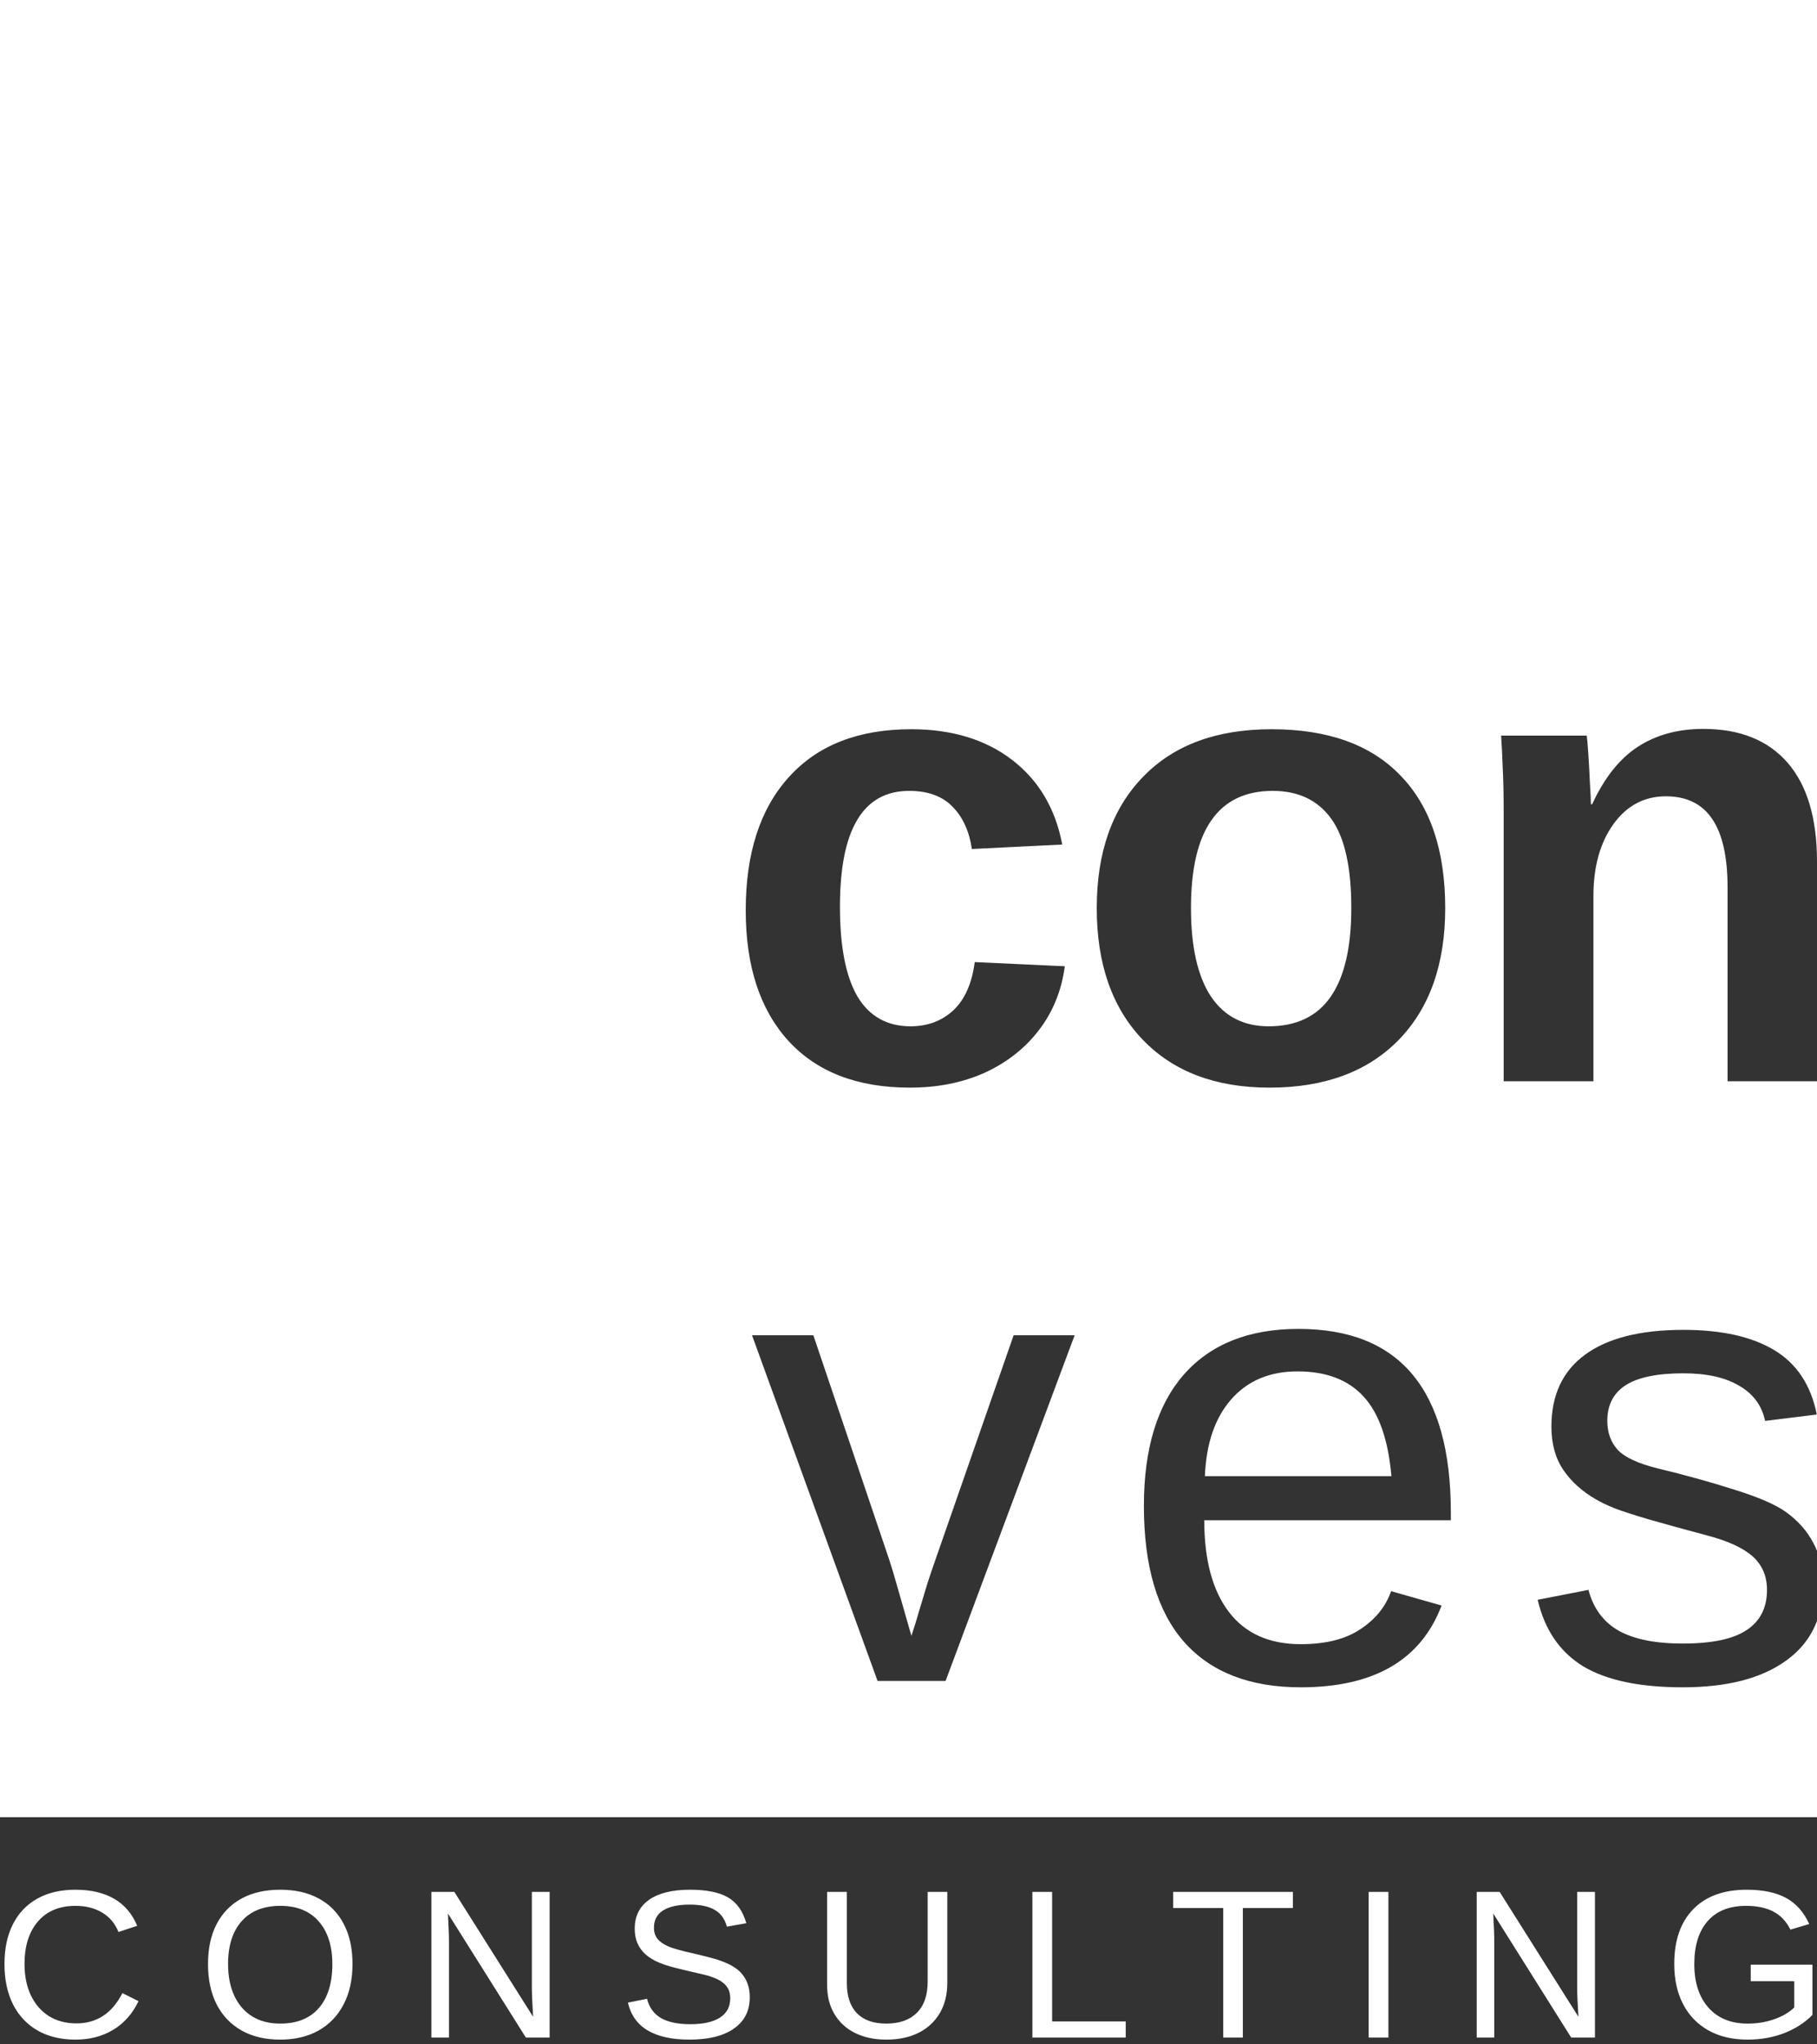
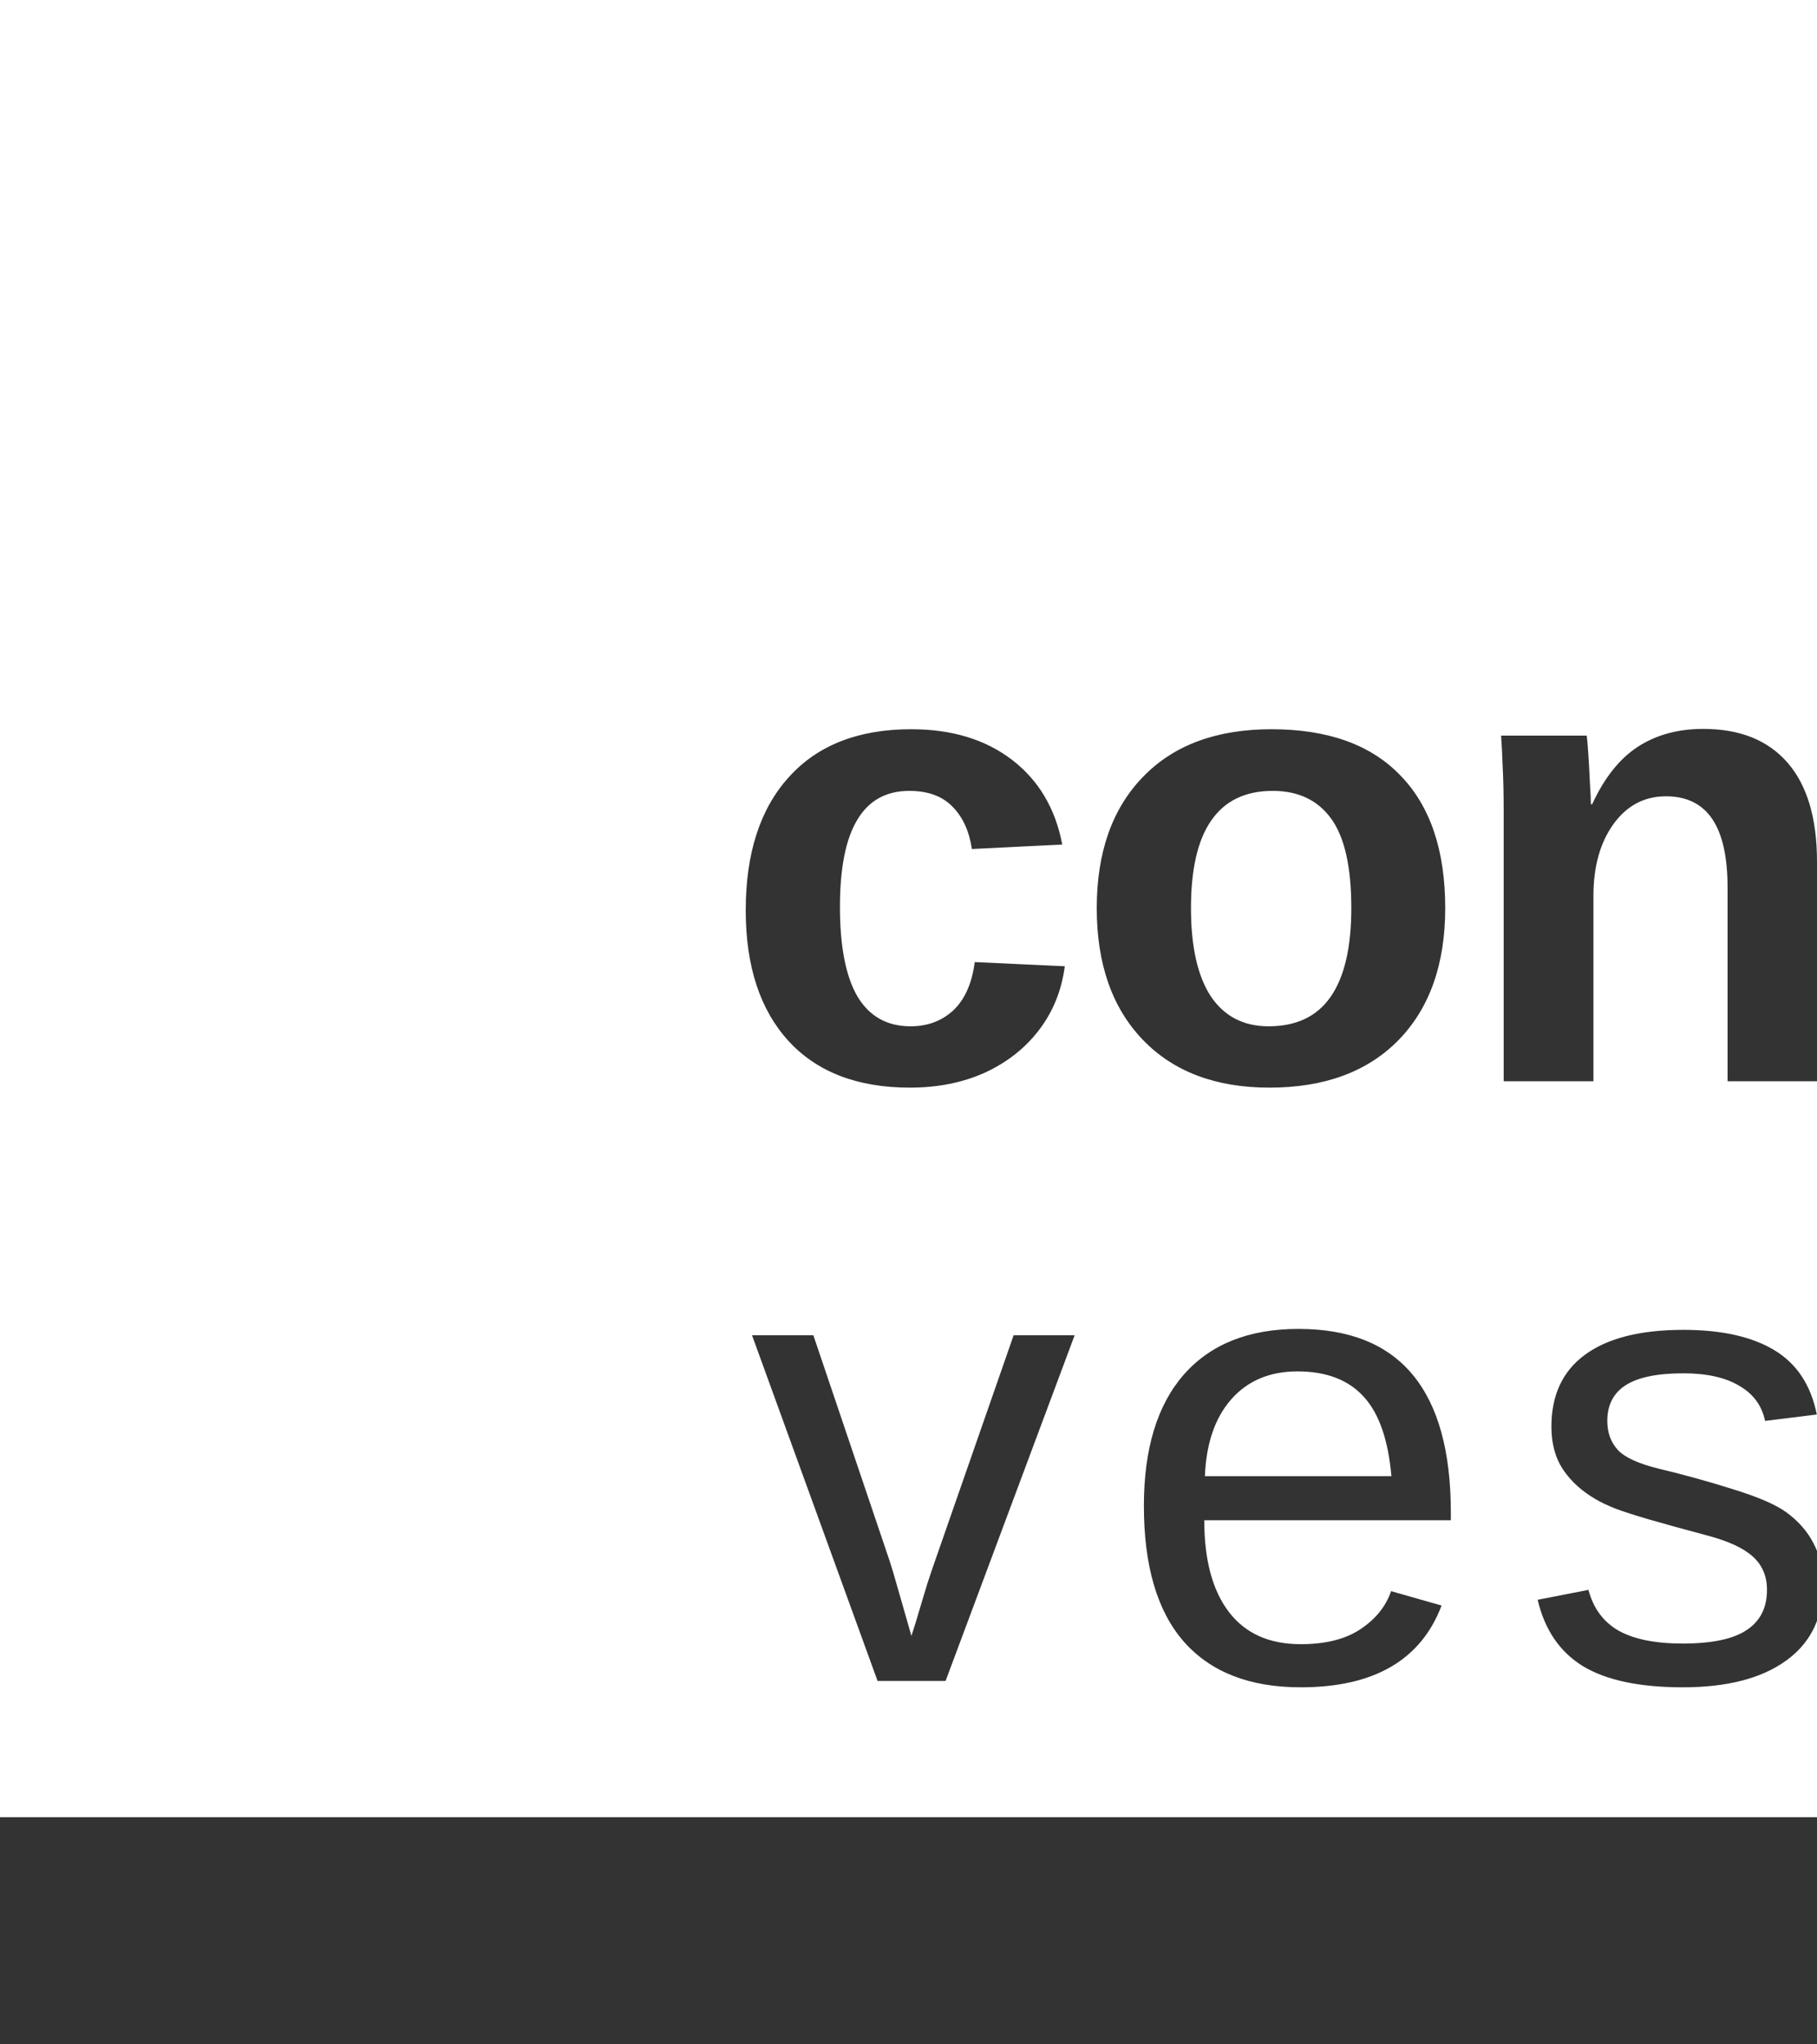
<svg xmlns="http://www.w3.org/2000/svg" width="200" height="225" viewBox="0 0 200 225" fill="none">
  <rect x="0" y="0" width="200" height="225" fill="#333333" stroke="none" />
  <g clip-path="url(#clip0_142_893)">
-     <path d="M8.41 222.691C10.655 222.691 12.343 221.58 13.473 219.358L15.248 220.245C14.588 221.626 13.659 222.676 12.46 223.397C11.27 224.117 9.885 224.478 8.308 224.478C6.685 224.478 5.289 224.14 4.121 223.465C2.953 222.79 2.054 221.831 1.425 220.587C0.803 219.335 0.492 217.86 0.492 216.161C0.492 214.454 0.803 212.991 1.425 211.769C2.047 210.548 2.942 209.612 4.11 208.959C5.278 208.307 6.673 207.981 8.296 207.981C10.003 207.981 11.429 208.315 12.574 208.982C13.719 209.65 14.561 210.639 15.1 211.952L13.041 212.634C12.669 211.701 12.07 210.988 11.243 210.495C10.424 210.002 9.449 209.756 8.319 209.756C6.544 209.756 5.164 210.328 4.178 211.474C3.192 212.611 2.699 214.174 2.699 216.161C2.699 217.466 2.93 218.611 3.393 219.597C3.863 220.575 4.523 221.338 5.373 221.884C6.23 222.422 7.242 222.691 8.41 222.691ZM38.801 216.161C38.801 217.875 38.474 219.354 37.822 220.598C37.178 221.842 36.26 222.801 35.069 223.476C33.878 224.144 32.467 224.478 30.837 224.478C29.198 224.478 27.784 224.144 26.593 223.476C25.41 222.809 24.496 221.853 23.851 220.609C23.214 219.365 22.896 217.883 22.896 216.161C22.896 214.447 23.21 212.983 23.84 211.769C24.477 210.548 25.387 209.612 26.57 208.959C27.761 208.307 29.191 207.981 30.86 207.981C32.498 207.981 33.908 208.303 35.092 208.948C36.282 209.593 37.197 210.526 37.834 211.747C38.478 212.96 38.801 214.432 38.801 216.161ZM36.582 216.161C36.582 214.166 36.081 212.6 35.08 211.462C34.087 210.325 32.68 209.756 30.86 209.756C29.024 209.756 27.606 210.317 26.605 211.44C25.603 212.562 25.103 214.136 25.103 216.161C25.103 217.496 25.33 218.656 25.785 219.642C26.241 220.621 26.896 221.379 27.754 221.918C28.611 222.449 29.638 222.714 30.837 222.714C32.687 222.714 34.106 222.145 35.092 221.008C36.085 219.862 36.582 218.247 36.582 216.161ZM49.418 213.601V224.25H47.484V208.22H50.01L58.679 221.963C58.588 220.469 58.542 219.392 58.542 218.732V208.22H60.499V224.25H57.882L49.304 210.598C49.319 211.098 49.342 211.599 49.372 212.099C49.403 212.6 49.418 213.101 49.418 213.601ZM82.528 219.824C82.528 221.303 81.947 222.449 80.787 223.26C79.634 224.072 78.007 224.478 75.906 224.478C72 224.478 69.736 223.12 69.114 220.405L71.219 219.984C71.462 220.947 71.977 221.656 72.766 222.111C73.555 222.559 74.628 222.782 75.986 222.782C77.389 222.782 78.47 222.543 79.228 222.066C79.994 221.58 80.377 220.871 80.377 219.938C80.377 219.415 80.256 218.99 80.013 218.664C79.778 218.338 79.444 218.069 79.012 217.856C78.58 217.644 78.064 217.466 77.465 217.321C76.866 217.177 76.202 217.022 75.474 216.855C74.632 216.665 73.927 216.48 73.358 216.298C72.796 216.115 72.334 215.926 71.97 215.729C71.606 215.524 71.295 215.308 71.037 215.08C70.657 214.731 70.365 214.326 70.161 213.863C69.963 213.4 69.865 212.869 69.865 212.27C69.865 210.897 70.388 209.839 71.435 209.096C72.489 208.353 73.995 207.981 75.952 207.981C77.772 207.981 79.164 208.262 80.127 208.823C81.09 209.377 81.765 210.325 82.152 211.667L80.013 212.043C79.778 211.193 79.331 210.579 78.671 210.199C78.011 209.813 77.097 209.619 75.929 209.619C74.647 209.619 73.669 209.832 72.994 210.256C72.319 210.681 71.981 211.314 71.981 212.156C71.981 212.649 72.11 213.059 72.368 213.385C72.633 213.704 73.013 213.973 73.506 214.193C73.968 214.413 74.95 214.69 76.452 215.023C77.067 215.167 77.673 215.319 78.272 215.478C78.872 215.63 79.437 215.823 79.968 216.059C80.279 216.188 80.574 216.347 80.855 216.536C81.143 216.718 81.394 216.931 81.606 217.174C81.894 217.492 82.118 217.868 82.277 218.3C82.444 218.732 82.528 219.24 82.528 219.824ZM97.559 224.478C96.247 224.478 95.102 224.235 94.123 223.749C93.145 223.264 92.386 222.57 91.848 221.667C91.309 220.765 91.04 219.684 91.04 218.425V208.22H93.213V218.243C93.213 219.707 93.585 220.818 94.328 221.576C95.071 222.335 96.144 222.714 97.548 222.714C98.989 222.714 100.108 222.324 100.904 221.542C101.708 220.753 102.11 219.604 102.11 218.095V208.22H104.271V218.22C104.271 219.517 103.995 220.632 103.441 221.565C102.895 222.498 102.117 223.218 101.109 223.727C100.108 224.227 98.924 224.478 97.559 224.478ZM123.911 222.475V224.25H113.637V208.22H115.81V222.475H123.911ZM136.803 209.995V224.25H134.642V209.995H129.135V208.22H142.31V209.995H136.803ZM152.825 208.22V224.25H150.652V208.22H152.825ZM164.477 213.601V224.25H162.543V208.22H165.069L173.738 221.963C173.647 220.469 173.602 219.392 173.602 218.732V208.22H175.559V224.25H172.942L164.364 210.598C164.379 211.098 164.402 211.599 164.432 212.099C164.462 212.6 164.477 213.101 164.477 213.601ZM192.365 222.714C193.412 222.714 194.386 222.555 195.289 222.236C196.199 221.918 196.935 221.485 197.496 220.939V218.05H192.706V216.229H199.498V221.758C198.649 222.623 197.606 223.294 196.37 223.772C195.141 224.242 193.806 224.478 192.365 224.478C190.696 224.478 189.259 224.14 188.053 223.465C186.847 222.79 185.918 221.831 185.266 220.587C184.613 219.335 184.287 217.86 184.287 216.161C184.287 213.559 184.985 211.546 186.381 210.12C187.776 208.694 189.737 207.981 192.263 207.981C194.037 207.981 195.478 208.281 196.586 208.88C197.693 209.479 198.546 210.438 199.146 211.758L197.075 212.372C196.62 211.462 195.99 210.799 195.186 210.381C194.39 209.964 193.396 209.756 192.206 209.756C190.355 209.756 188.94 210.317 187.962 211.44C186.984 212.554 186.494 214.128 186.494 216.161C186.494 218.186 187.014 219.786 188.053 220.962C189.092 222.13 190.529 222.714 192.365 222.714Z" fill="white" />
    <path fill-rule="evenodd" clip-rule="evenodd" d="M0 0H200V94.848C200 90.066 198.922 86.434 196.766 83.949C194.609 81.465 191.516 80.223 187.484 80.223C184.695 80.223 182.293 80.879 180.277 82.191C178.262 83.504 176.586 85.613 175.25 88.519H175.109C175.109 88.027 175.074 87.242 175.004 86.164C174.957 85.062 174.898 83.996 174.828 82.965C174.758 81.91 174.699 81.242 174.652 80.961H165.23C165.301 81.992 165.359 83.164 165.406 84.477C165.477 85.766 165.512 87.43 165.512 89.469V119H175.391V98.609C175.391 95.398 176.117 92.773 177.57 90.734C179.047 88.672 180.98 87.641 183.371 87.641C185.645 87.641 187.344 88.473 188.469 90.137C189.594 91.801 190.156 94.309 190.156 97.66V119H200V170.685C199.881 170.382 199.746 170.091 199.594 169.812C198.914 168.5 197.906 167.363 196.57 166.402C195.422 165.582 193.523 164.762 190.875 163.941C188.227 163.098 185.438 162.324 182.508 161.621C180.328 161.082 178.852 160.402 178.078 159.582C177.305 158.738 176.918 157.672 176.918 156.383C176.918 154.625 177.598 153.312 178.957 152.445C180.316 151.578 182.426 151.145 185.285 151.145C187.863 151.145 189.914 151.602 191.438 152.516C192.984 153.406 193.934 154.695 194.285 156.383L199.98 155.68C199.324 152.422 197.754 150.055 195.27 148.578C192.809 147.102 189.48 146.363 185.285 146.363C180.551 146.363 176.941 147.277 174.457 149.105C171.996 150.91 170.766 153.547 170.766 157.016C170.766 158.891 171.199 160.473 172.066 161.762C172.934 163.051 174.141 164.141 175.688 165.031C176.203 165.336 176.895 165.664 177.762 166.016C178.629 166.344 179.859 166.742 181.453 167.211C183.07 167.68 185.238 168.277 187.957 169.004C190.254 169.613 191.918 170.387 192.949 171.324C193.98 172.262 194.496 173.48 194.496 174.98C194.496 176.949 193.746 178.426 192.246 179.41C190.77 180.395 188.426 180.887 185.215 180.887C182.215 180.887 179.871 180.418 178.184 179.48C176.496 178.52 175.383 177.02 174.844 174.98L169.254 176.07C170.027 179.375 171.691 181.812 174.246 183.383C176.824 184.93 180.48 185.703 185.215 185.703C190.09 185.703 193.875 184.73 196.57 182.785C198.205 181.616 199.348 180.149 200 178.387V200H0V0ZM118.286 146.961L104.083 185H96.594L82.778 146.961H89.528L97.895 171.711C98.059 172.18 98.341 173.117 98.739 174.523C99.137 175.906 99.665 177.746 100.321 180.043C100.626 179.129 100.919 178.18 101.2 177.195C101.505 176.188 101.798 175.215 102.079 174.277C102.383 173.34 102.665 172.508 102.923 171.781L111.571 146.961H118.286ZM132.555 167.316C132.555 171.676 133.457 175.039 135.262 177.406C137.067 179.773 139.703 180.957 143.172 180.957C145.914 180.957 148.106 180.406 149.746 179.305C151.41 178.203 152.535 176.809 153.121 175.121L158.676 176.703C156.403 182.703 151.235 185.703 143.172 185.703C137.547 185.703 133.258 184.027 130.305 180.676C127.375 177.324 125.91 172.344 125.91 165.734C125.91 159.453 127.375 154.637 130.305 151.285C133.258 147.934 137.465 146.258 142.926 146.258C148.528 146.258 152.723 147.945 155.512 151.32C158.301 154.695 159.696 159.746 159.696 166.473V167.316H132.555ZM153.157 162.465C152.805 158.457 151.785 155.539 150.098 153.711C148.41 151.859 145.985 150.934 142.821 150.934C139.75 150.934 137.313 151.965 135.508 154.027C133.727 156.066 132.766 158.879 132.625 162.465H153.157ZM86.794 114.57C89.935 117.992 94.388 119.703 100.153 119.703C103.224 119.703 105.978 119.152 108.415 118.051C110.853 116.926 112.833 115.367 114.357 113.375C115.903 111.359 116.853 109.016 117.204 106.344L107.29 105.887C106.985 108.23 106.2 110 104.935 111.195C103.669 112.367 102.099 112.953 100.224 112.953C97.646 112.953 95.7 111.863 94.388 109.684C93.099 107.48 92.454 104.188 92.454 99.805C92.454 95.539 93.087 92.352 94.353 90.242C95.618 88.109 97.528 87.043 100.083 87.043C102.146 87.043 103.739 87.629 104.864 88.801C105.989 89.949 106.692 91.496 106.974 93.441L116.923 92.949C116.173 88.988 114.333 85.883 111.403 83.633C108.474 81.383 104.771 80.258 100.294 80.258C94.482 80.258 89.993 82.016 86.829 85.531C83.665 89.023 82.083 93.91 82.083 100.191C82.083 106.332 83.653 111.125 86.794 114.57ZM153.944 114.465C157.366 110.949 159.077 106.109 159.077 99.945C159.077 93.594 157.436 88.731 154.155 85.356C150.897 81.957 146.163 80.258 139.952 80.258C133.881 80.258 129.159 82.016 125.784 85.531C122.409 89.023 120.721 93.828 120.721 99.945C120.721 106.086 122.409 110.914 125.784 114.43C129.159 117.945 133.811 119.703 139.741 119.703C145.788 119.703 150.522 117.957 153.944 114.465ZM146.526 90.102C148.003 92.141 148.741 95.422 148.741 99.945C148.741 104.281 147.979 107.539 146.456 109.719C144.956 111.875 142.682 112.953 139.635 112.953C136.87 112.953 134.749 111.852 133.272 109.648C131.819 107.422 131.092 104.188 131.092 99.945C131.092 95.633 131.842 92.41 133.342 90.277C134.842 88.121 137.092 87.043 140.092 87.043C142.905 87.043 145.049 88.062 146.526 90.102Z" fill="white" />
  </g>
  <defs>
    <clipPath id="clip0_142_893">
      <rect width="200" height="225" fill="white" />
    </clipPath>
  </defs>
</svg>